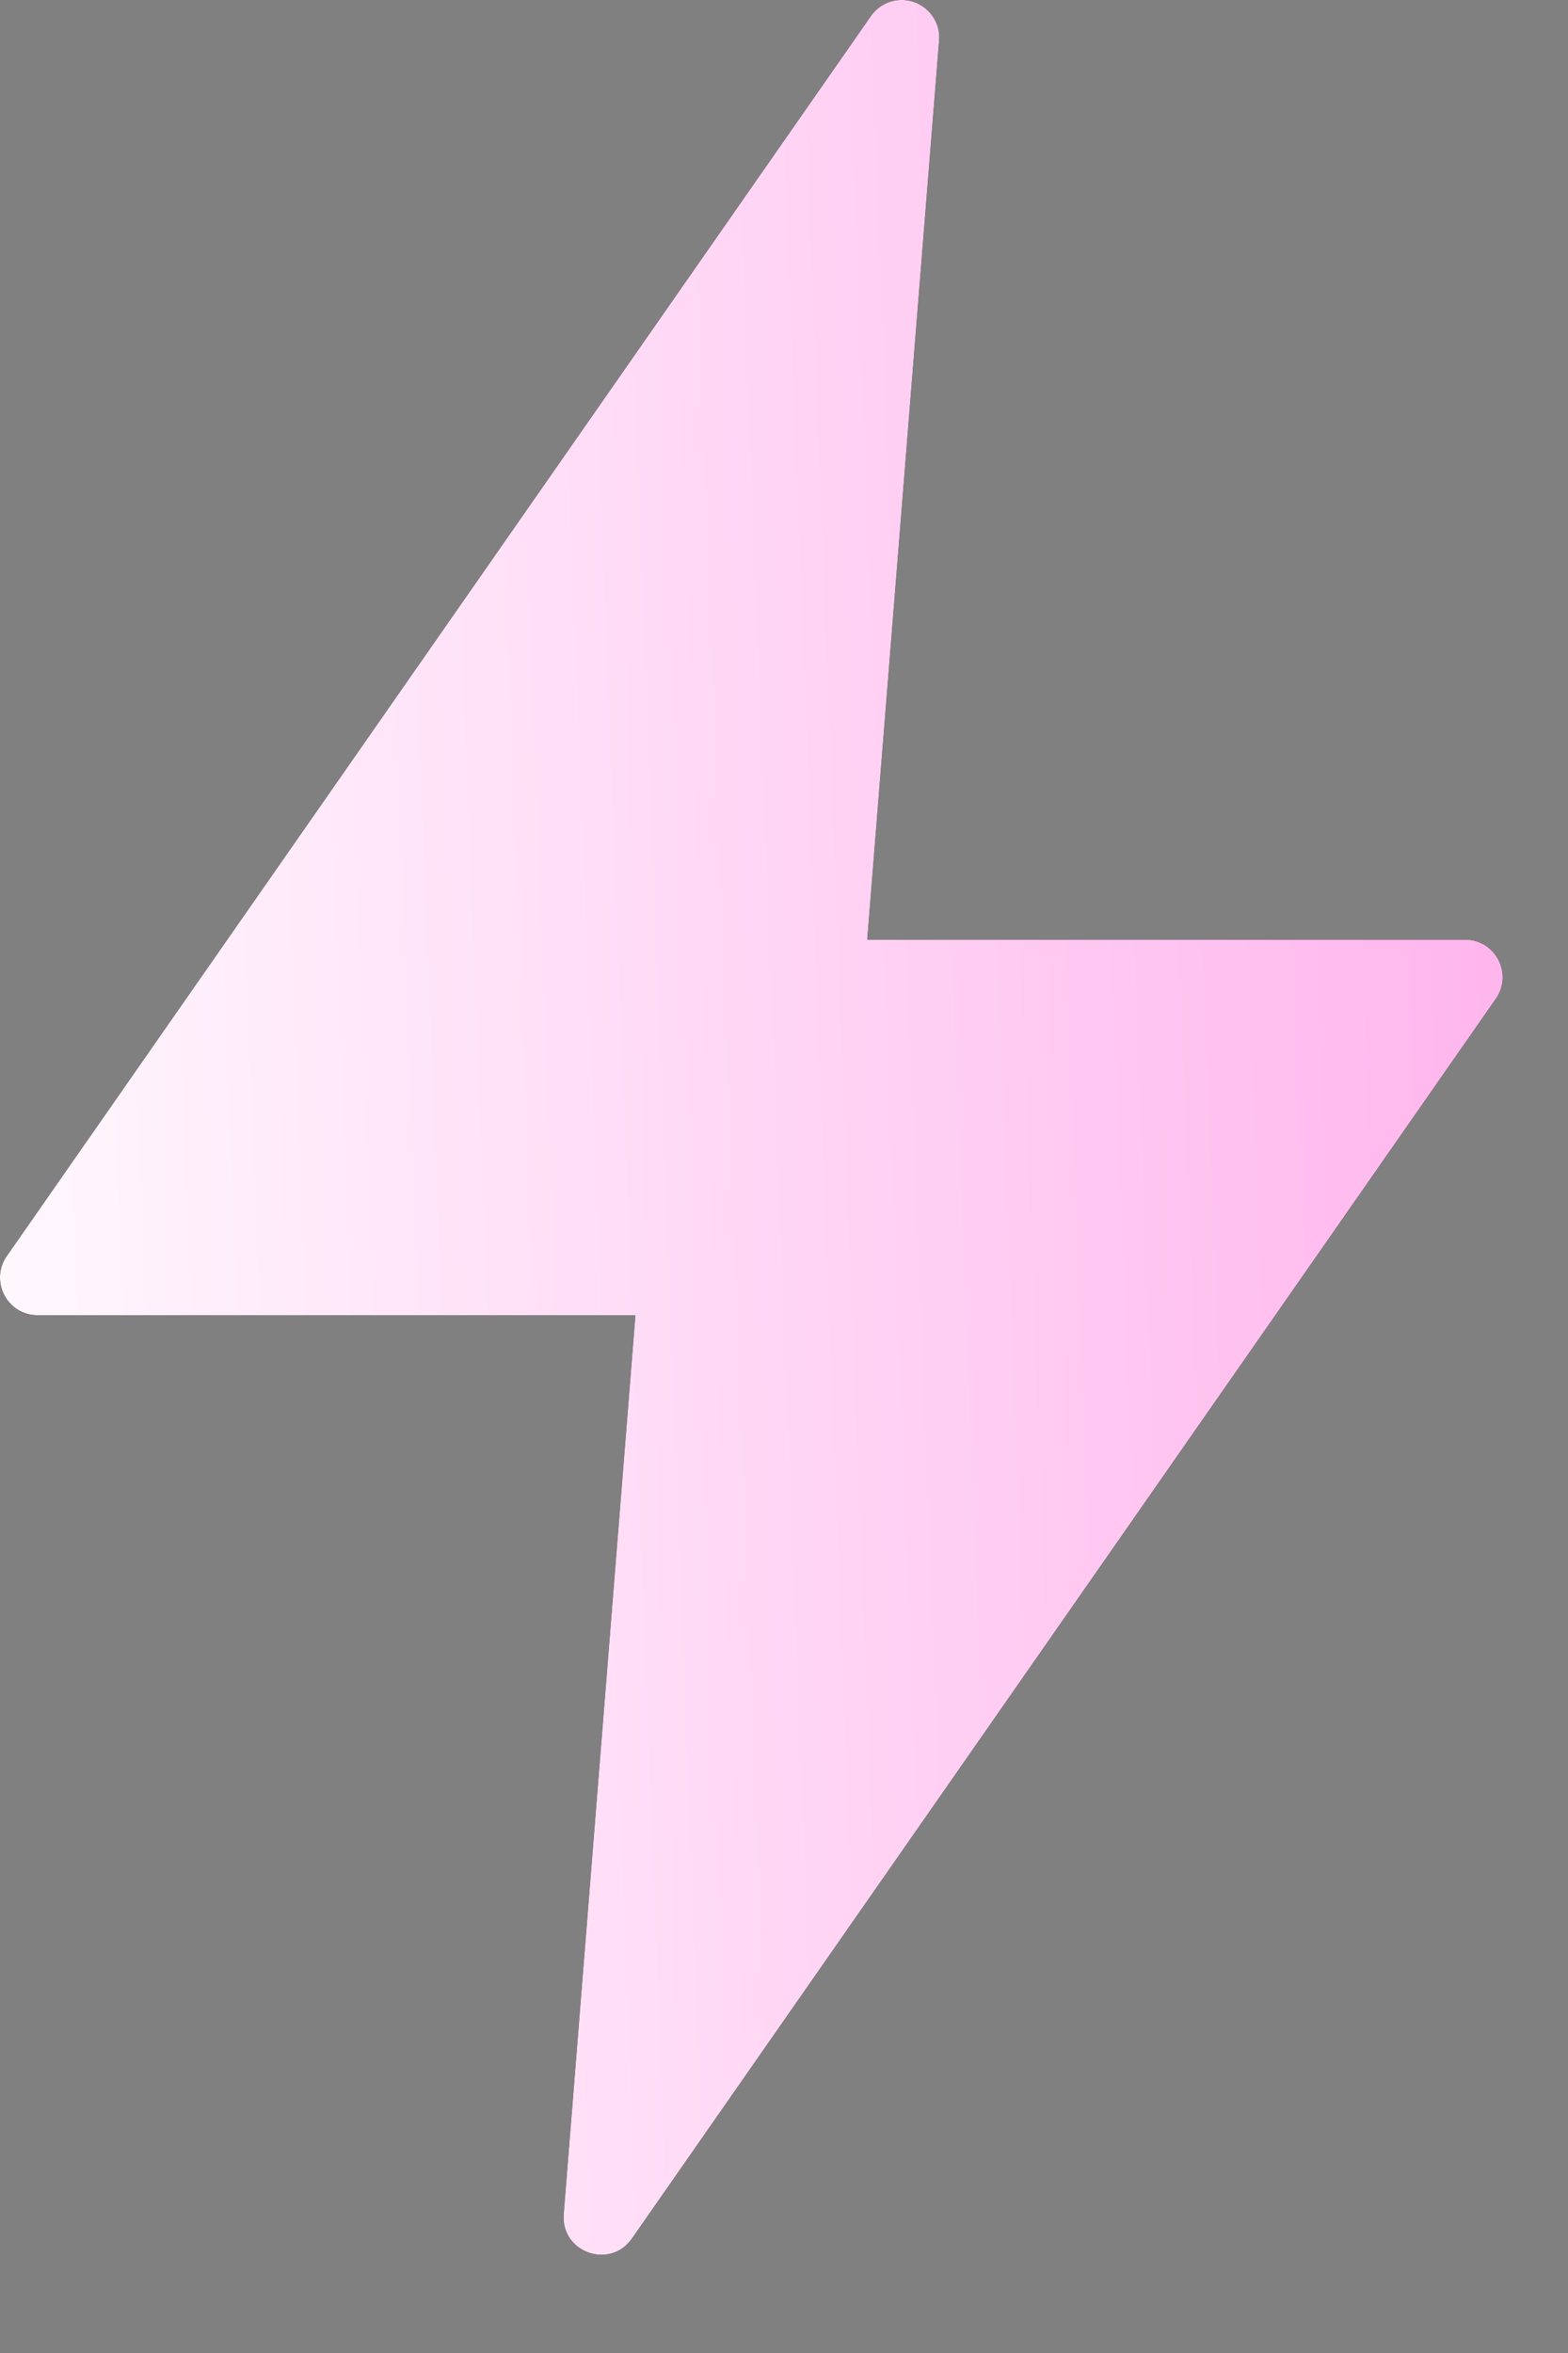
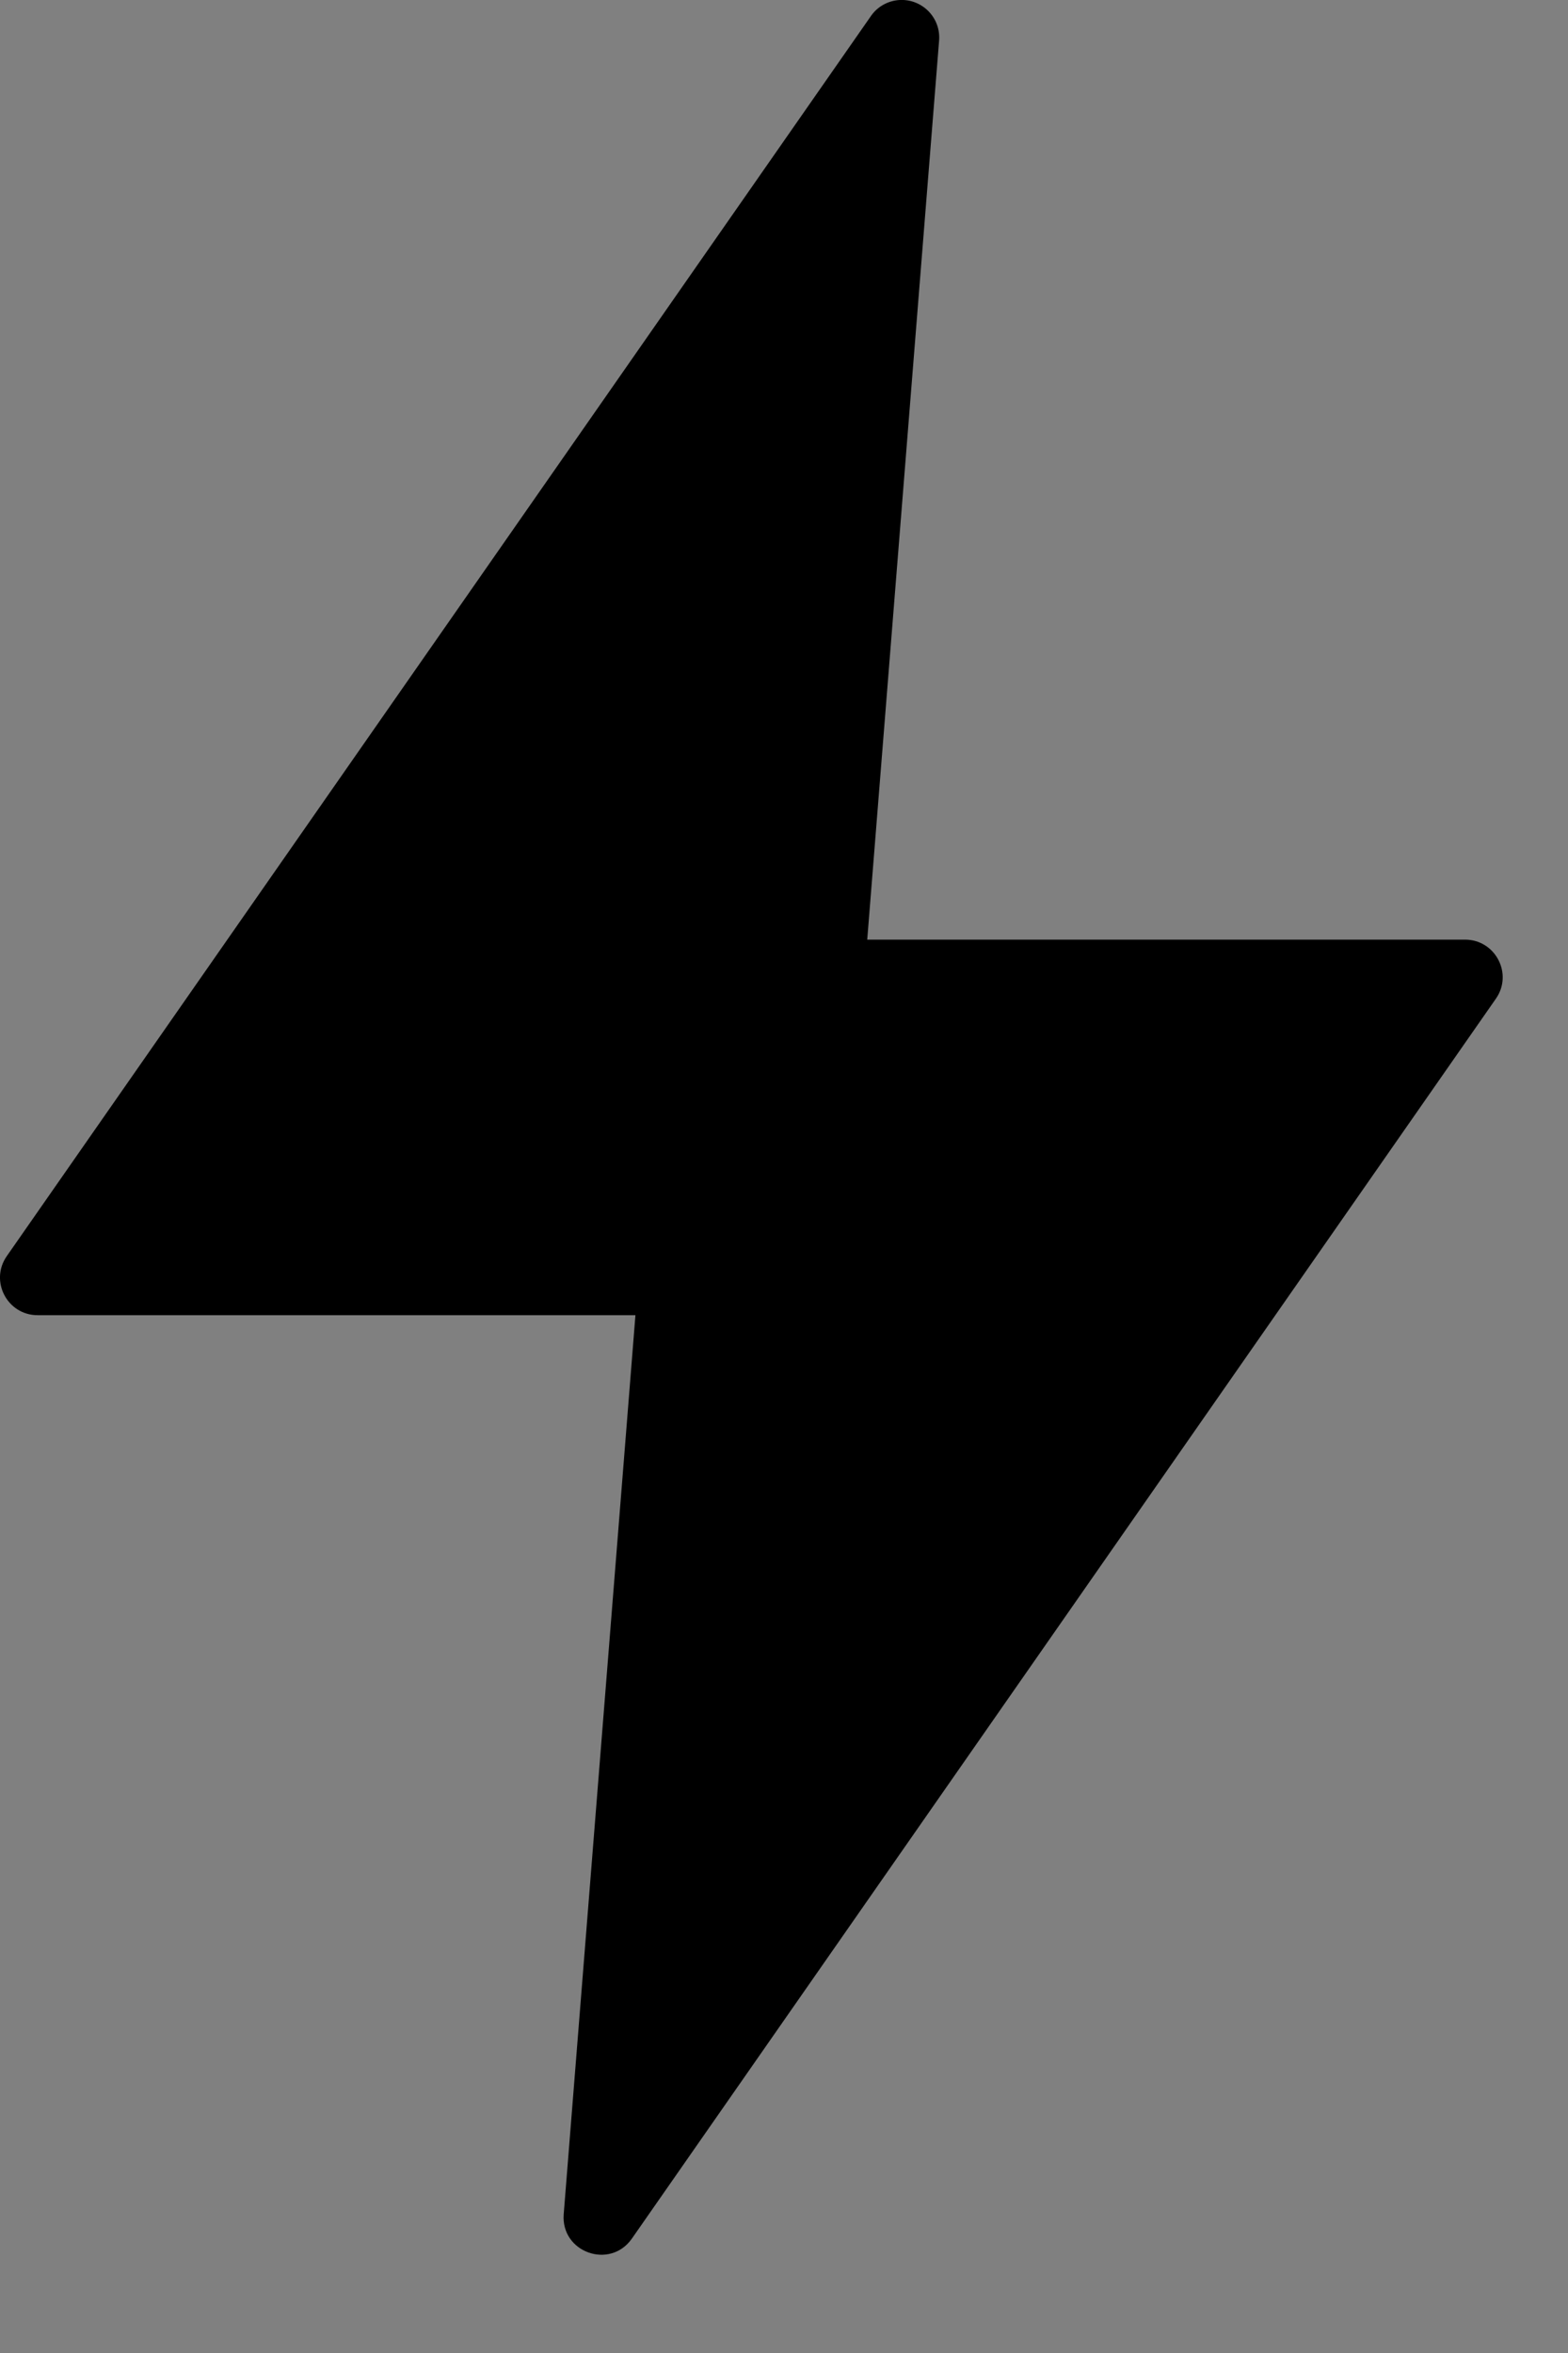
<svg xmlns="http://www.w3.org/2000/svg" width="12" height="18" viewBox="0 0 12 18" fill="none">
  <rect x="0" y="0" width="12" height="18" fill="#808080" stroke="none" />
  <path d="M6.885 0C6.797 0.005 6.715 0.05 6.665 0.123L0.052 9.609C-0.081 9.8 0.056 10.061 0.288 10.061H4.863L4.314 16.939C4.292 17.23 4.667 17.364 4.835 17.126L11.448 7.64C11.581 7.45 11.445 7.189 11.213 7.188H6.637L7.187 0.31C7.201 0.137 7.059 -0.009 6.885 0Z" fill="black" />
-   <path d="M6.885 0C6.797 0.005 6.715 0.05 6.665 0.123L0.052 9.609C-0.081 9.8 0.056 10.061 0.288 10.061H4.863L4.314 16.939C4.292 17.23 4.667 17.364 4.835 17.126L11.448 7.64C11.581 7.45 11.445 7.189 11.213 7.188H6.637L7.187 0.31C7.201 0.137 7.059 -0.009 6.885 0Z" fill="url(#paint0_linear_8_80974)" />
  <defs>
    <linearGradient id="paint0_linear_8_80974" x1="-1.231" y1="10.475" x2="20.208" y2="9.652" gradientUnits="userSpaceOnUse">
      <stop stop-color="white" />
      <stop offset="1" stop-color="#FF84E1" />
    </linearGradient>
  </defs>
</svg>